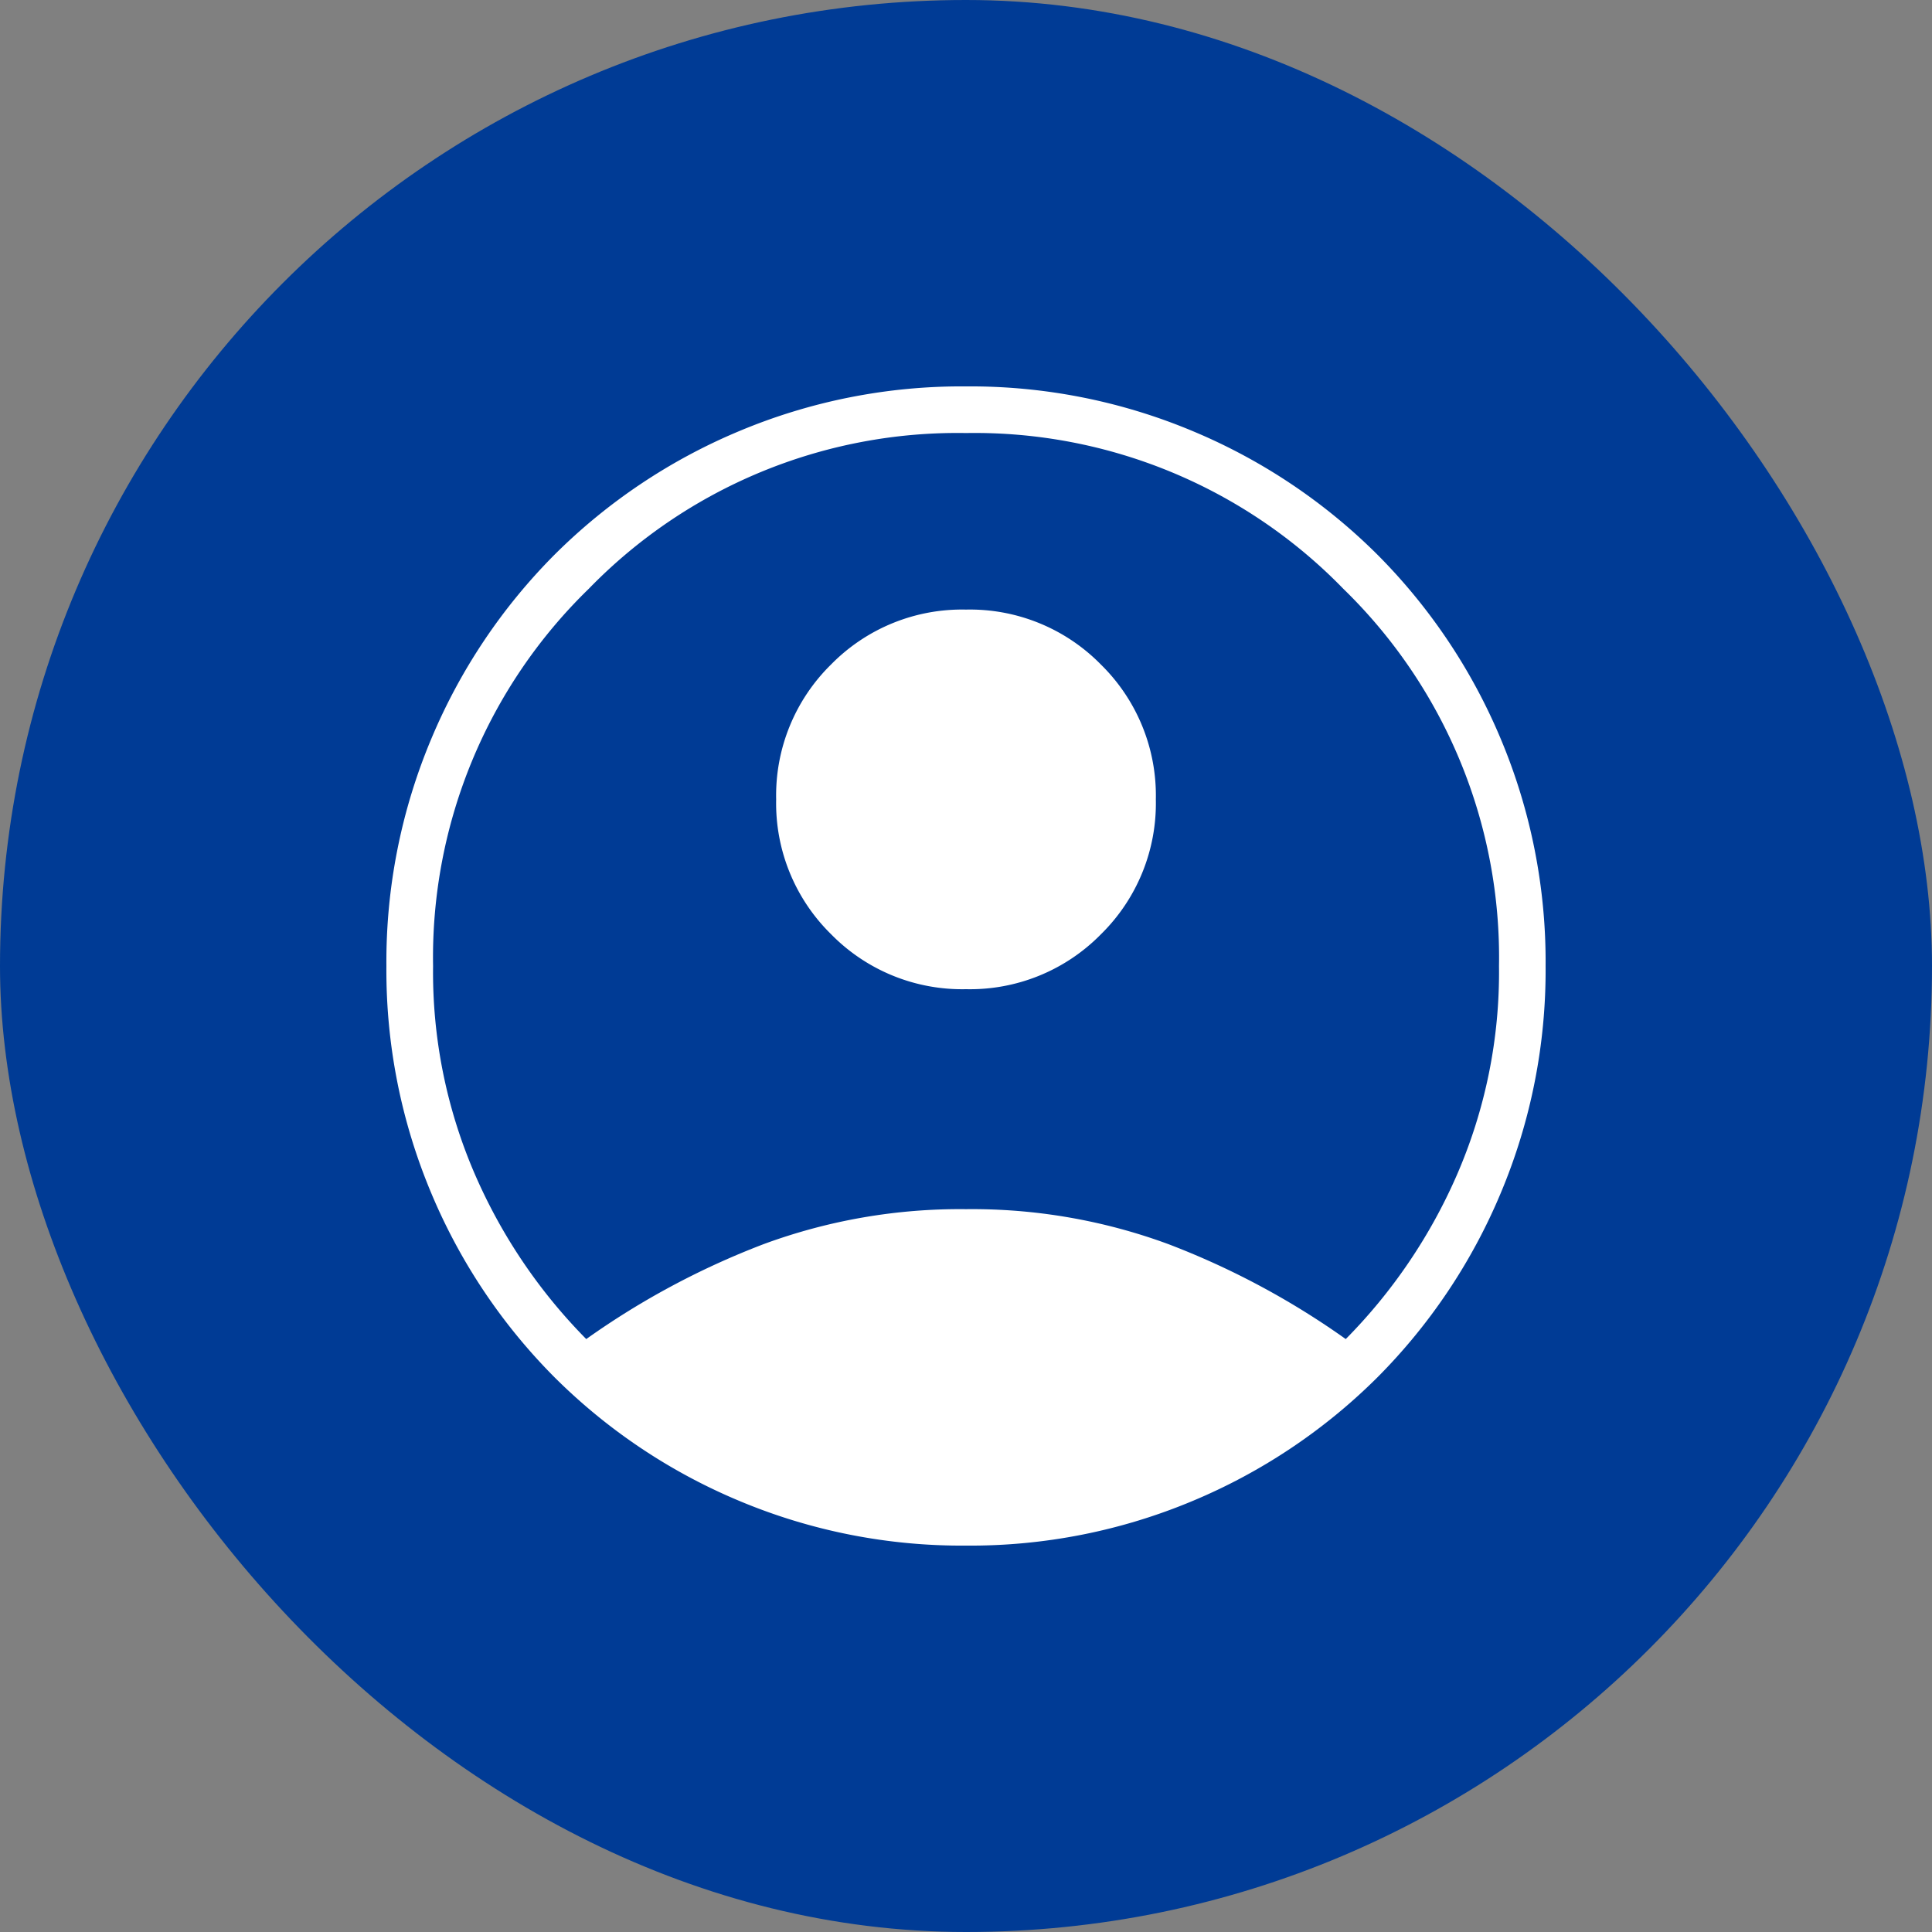
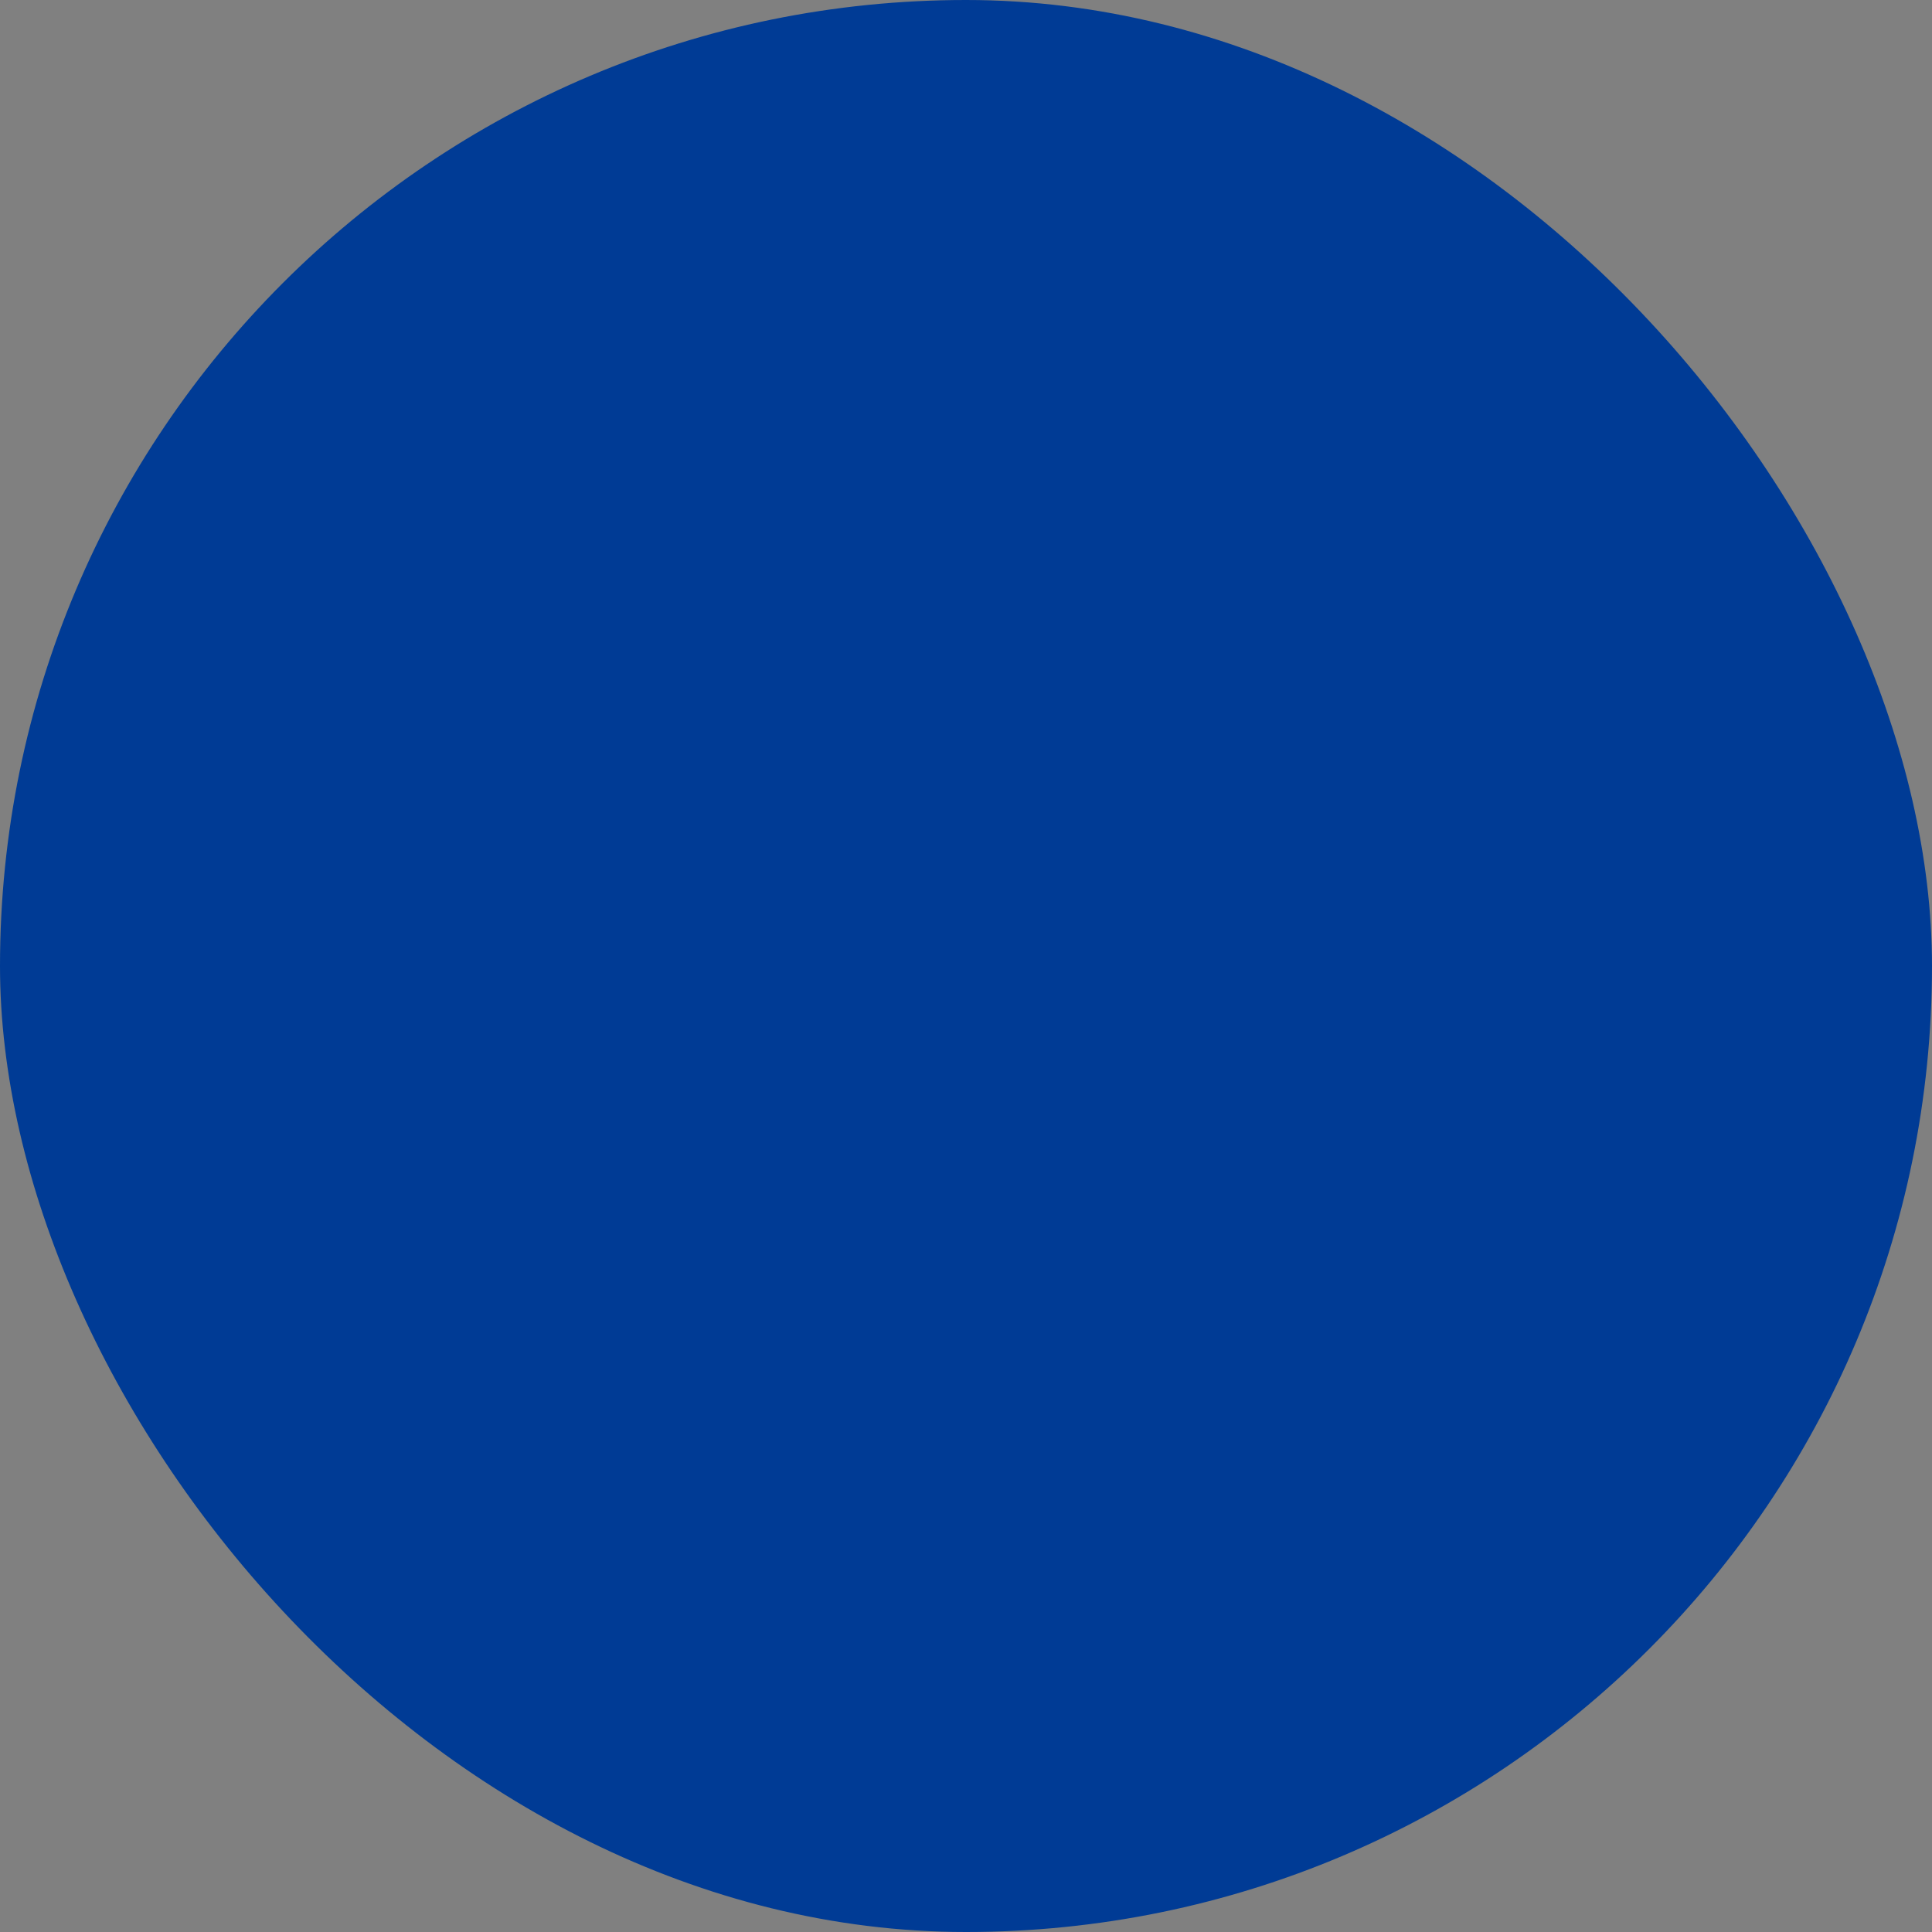
<svg xmlns="http://www.w3.org/2000/svg" width="50" height="50" viewBox="0 0 50 50">
  <rect x="0" y="0" width="50" height="50" fill="#808080" stroke="none" />
  <g id="Group_8404" data-name="Group 8404" transform="translate(-1710 -35)">
    <rect id="Rectangle_10" data-name="Rectangle 10" width="50" height="50" rx="25" transform="translate(1710 35)" fill="#003b95" />
-     <path id="account_circle_24dp_5F6368_FILL1_wght100_GRAD0_opsz24" d="M137.172-803.345a20.57,20.57,0,0,1,4.591-2.457,14.687,14.687,0,0,1,5.237-.905,14.687,14.687,0,0,1,5.237.905,20.571,20.571,0,0,1,4.591,2.457,13.971,13.971,0,0,0,2.866-4.224,13.15,13.15,0,0,0,1.1-5.431,13.3,13.3,0,0,0-4.03-9.763,13.3,13.3,0,0,0-9.763-4.03,13.3,13.3,0,0,0-9.763,4.03,13.3,13.3,0,0,0-4.03,9.763,13.149,13.149,0,0,0,1.1,5.431A13.971,13.971,0,0,0,137.172-803.345ZM147-812.4a4.747,4.747,0,0,1-3.491-1.422,4.747,4.747,0,0,1-1.422-3.491,4.747,4.747,0,0,1,1.422-3.491A4.746,4.746,0,0,1,147-822.224a4.746,4.746,0,0,1,3.491,1.422,4.747,4.747,0,0,1,1.422,3.491,4.747,4.747,0,0,1-1.422,3.491A4.747,4.747,0,0,1,147-812.4Zm0,14.4a14.877,14.877,0,0,1-5.884-1.164,14.915,14.915,0,0,1-4.763-3.19,14.914,14.914,0,0,1-3.19-4.763A14.878,14.878,0,0,1,132-813a14.877,14.877,0,0,1,1.164-5.884,14.91,14.91,0,0,1,3.19-4.763,14.909,14.909,0,0,1,4.763-3.19A14.876,14.876,0,0,1,147-828a14.876,14.876,0,0,1,5.884,1.164,14.909,14.909,0,0,1,4.763,3.19,14.911,14.911,0,0,1,3.19,4.763A14.878,14.878,0,0,1,162-813a14.878,14.878,0,0,1-1.164,5.884,14.914,14.914,0,0,1-3.19,4.763,14.915,14.915,0,0,1-4.763,3.19A14.877,14.877,0,0,1,147-798Z" transform="translate(1588 873)" fill="#fff" />
  </g>
</svg>